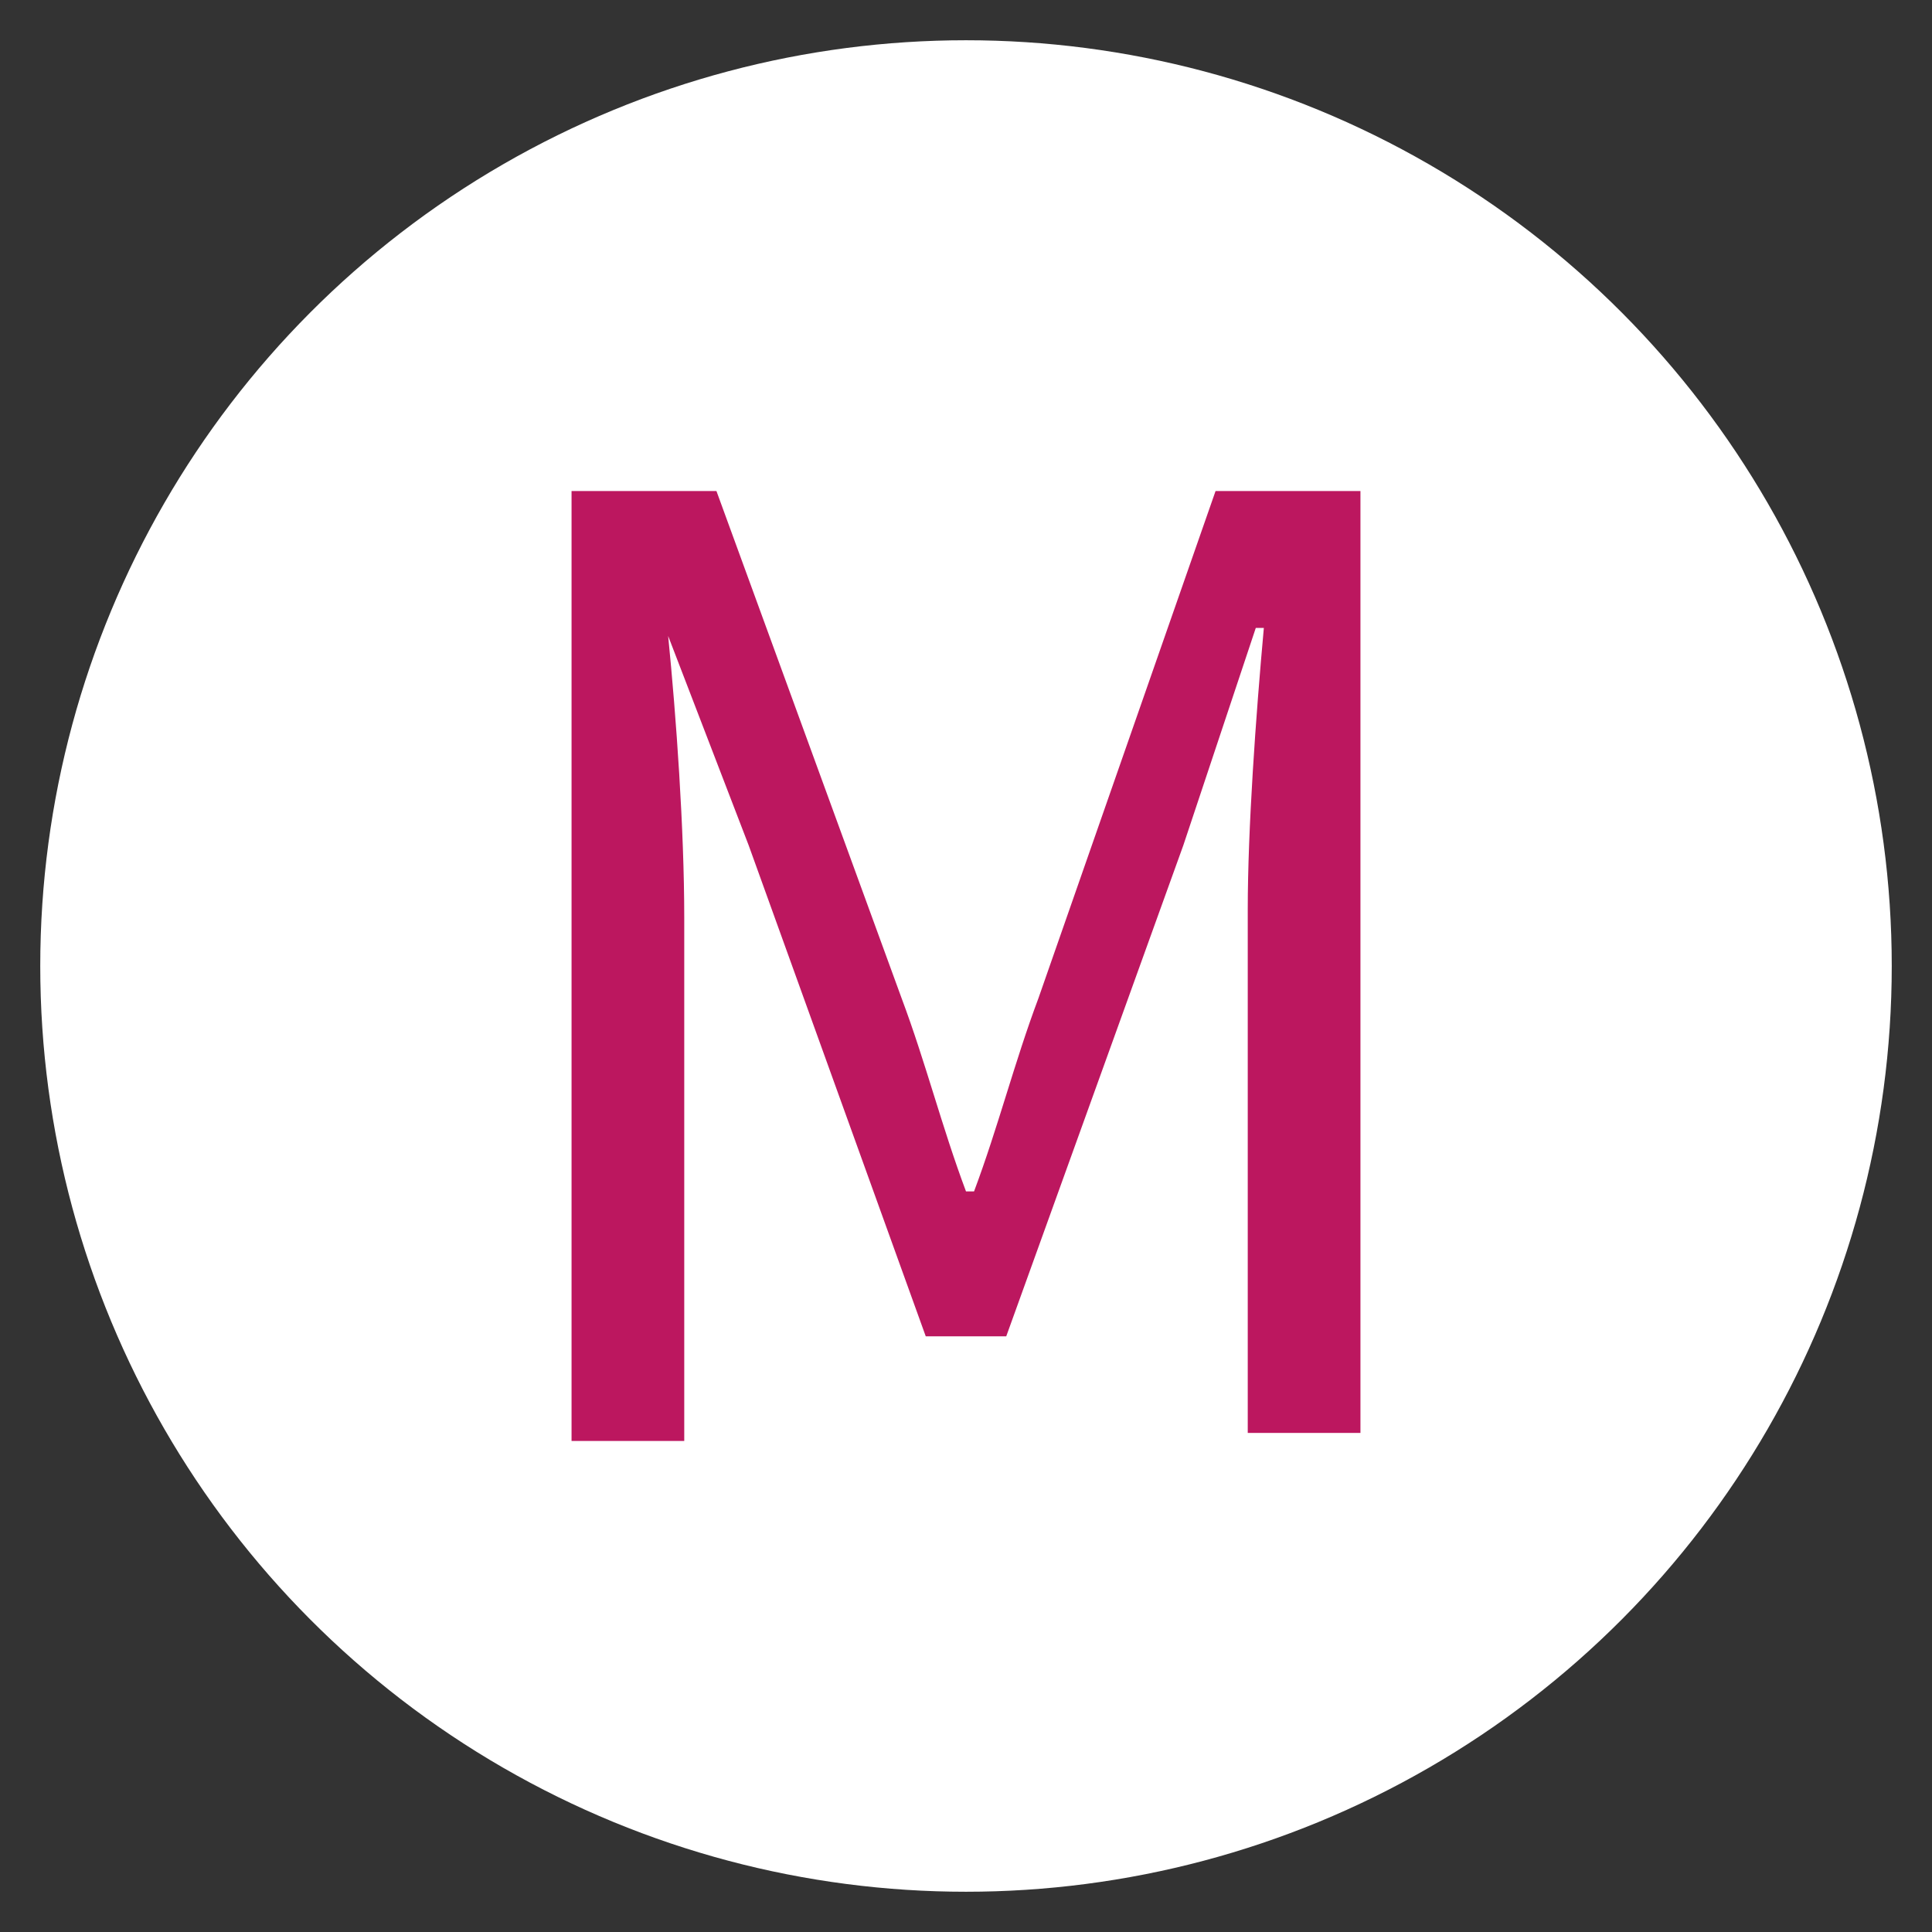
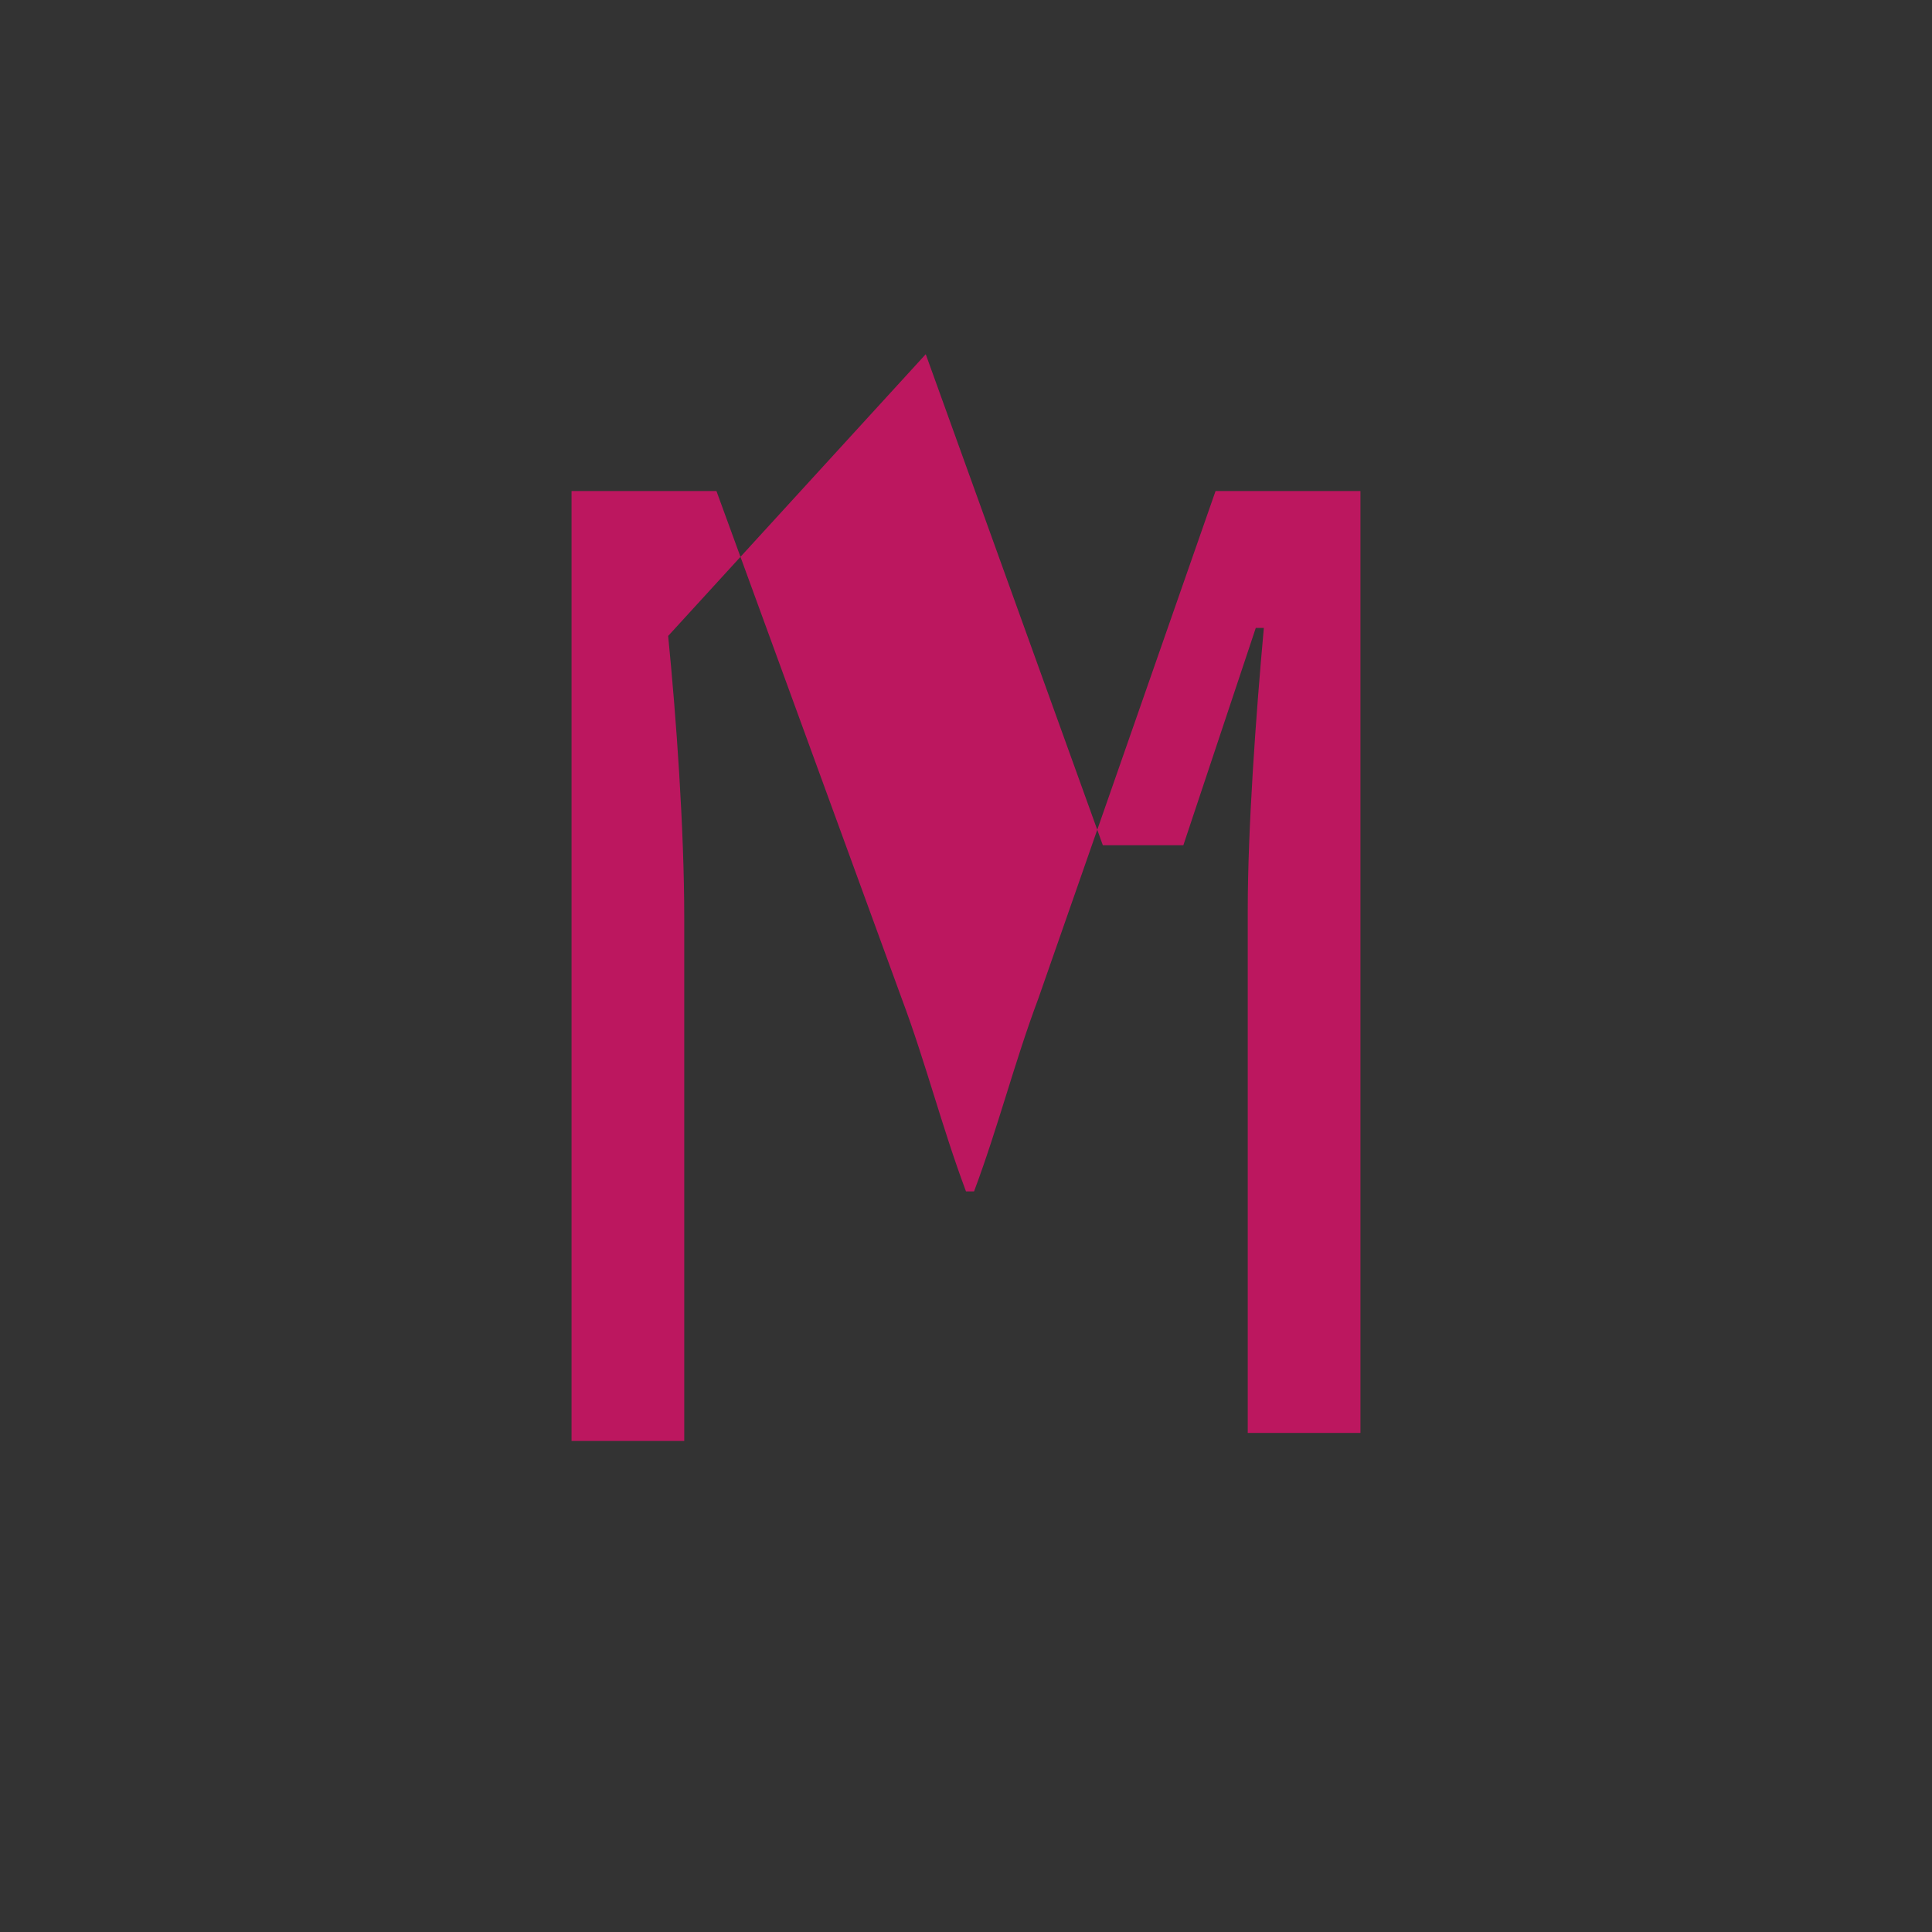
<svg xmlns="http://www.w3.org/2000/svg" version="1.1" x="0px" y="0px" width="24px" height="24px" viewBox="0 0 24 24" enable-background="new 0 0 24 24" xml:space="preserve">
  <rect x="0" y="0" width="24" height="24" fill="#333333" stroke="none" />
  <g>
-     <circle fill="#FFFFFF" cx="12" cy="12" r="11.5" />
    <g>
-       <path fill="#BC175F" d="M7.1,6.1h1.8l2.3,6.3c0.3,0.8,0.5,1.6,0.8,2.4h0.1c0.3-0.8,0.5-1.6,0.8-2.4l2.2-6.3h1.8v11.7h-1.4v-6.5    c0-1,0.1-2.4,0.2-3.5h-0.1l-0.9,2.7l-2.2,6.1h-1l-2.2-6.1L8.3,7.9H8.3c0.1,1,0.2,2.4,0.2,3.5v6.5H7.1V6.1z" />
+       <path fill="#BC175F" d="M7.1,6.1h1.8l2.3,6.3c0.3,0.8,0.5,1.6,0.8,2.4h0.1c0.3-0.8,0.5-1.6,0.8-2.4l2.2-6.3h1.8v11.7h-1.4v-6.5    c0-1,0.1-2.4,0.2-3.5h-0.1l-0.9,2.7h-1l-2.2-6.1L8.3,7.9H8.3c0.1,1,0.2,2.4,0.2,3.5v6.5H7.1V6.1z" />
    </g>
  </g>
</svg>